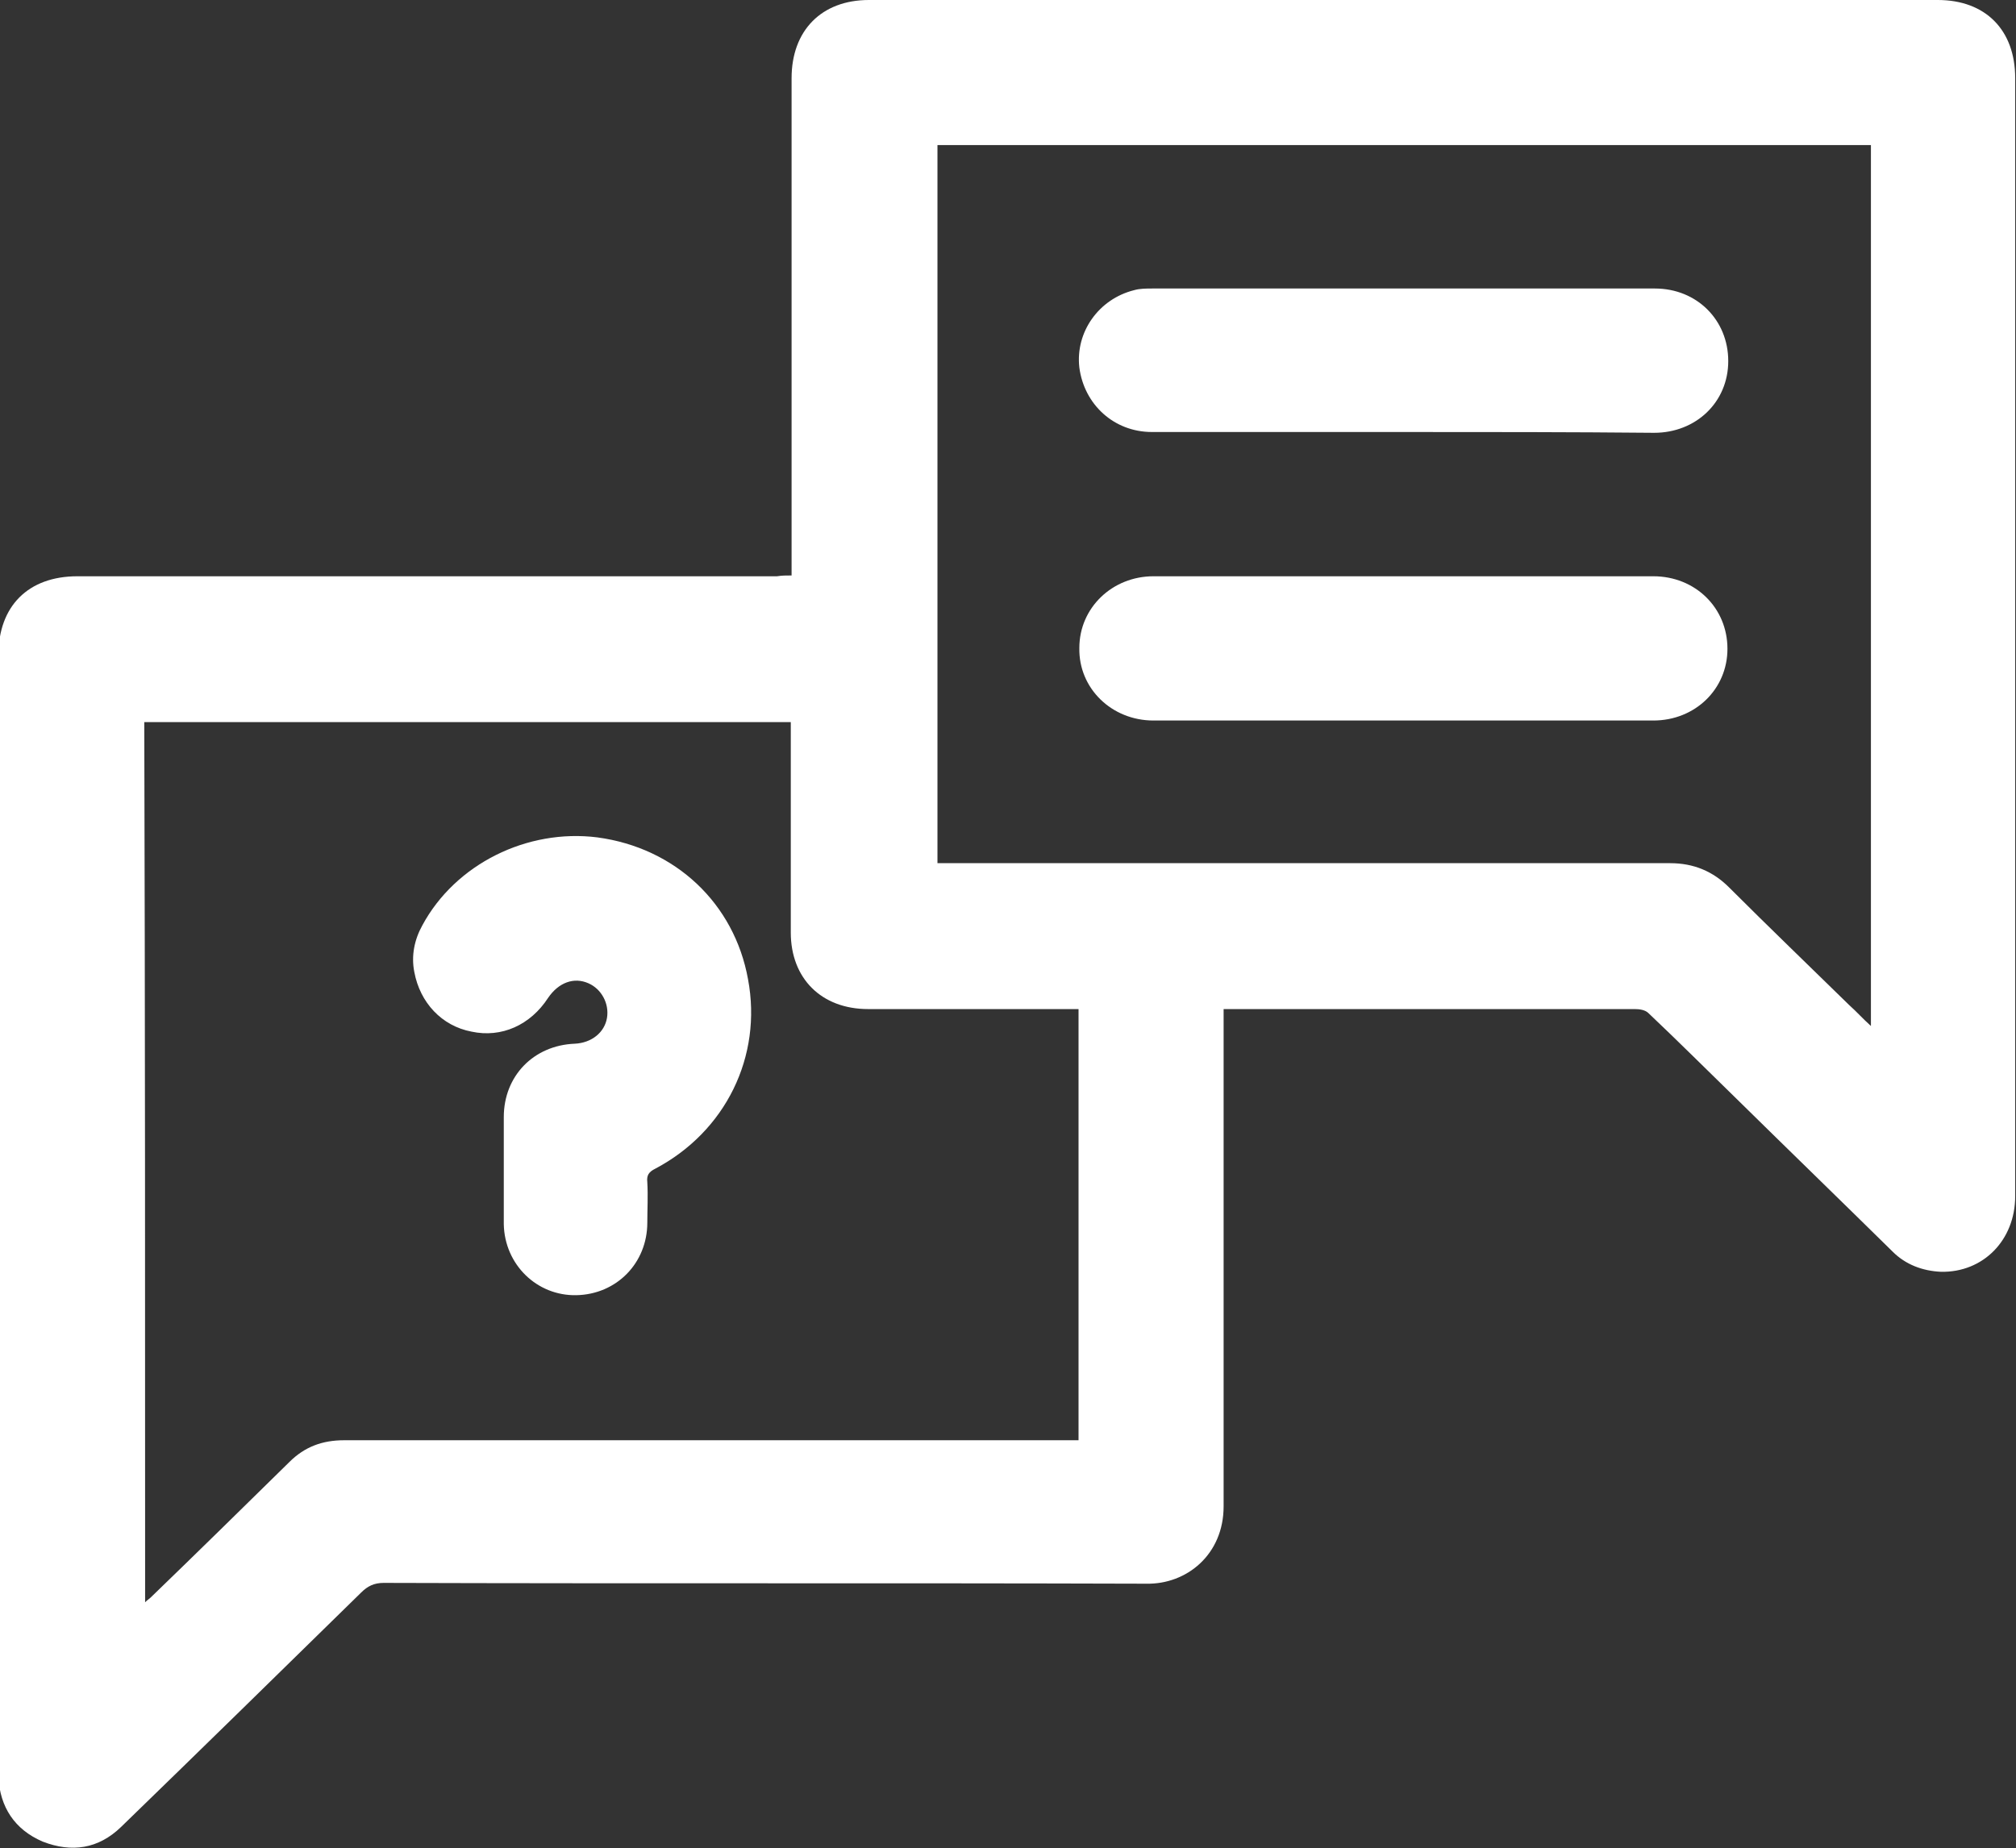
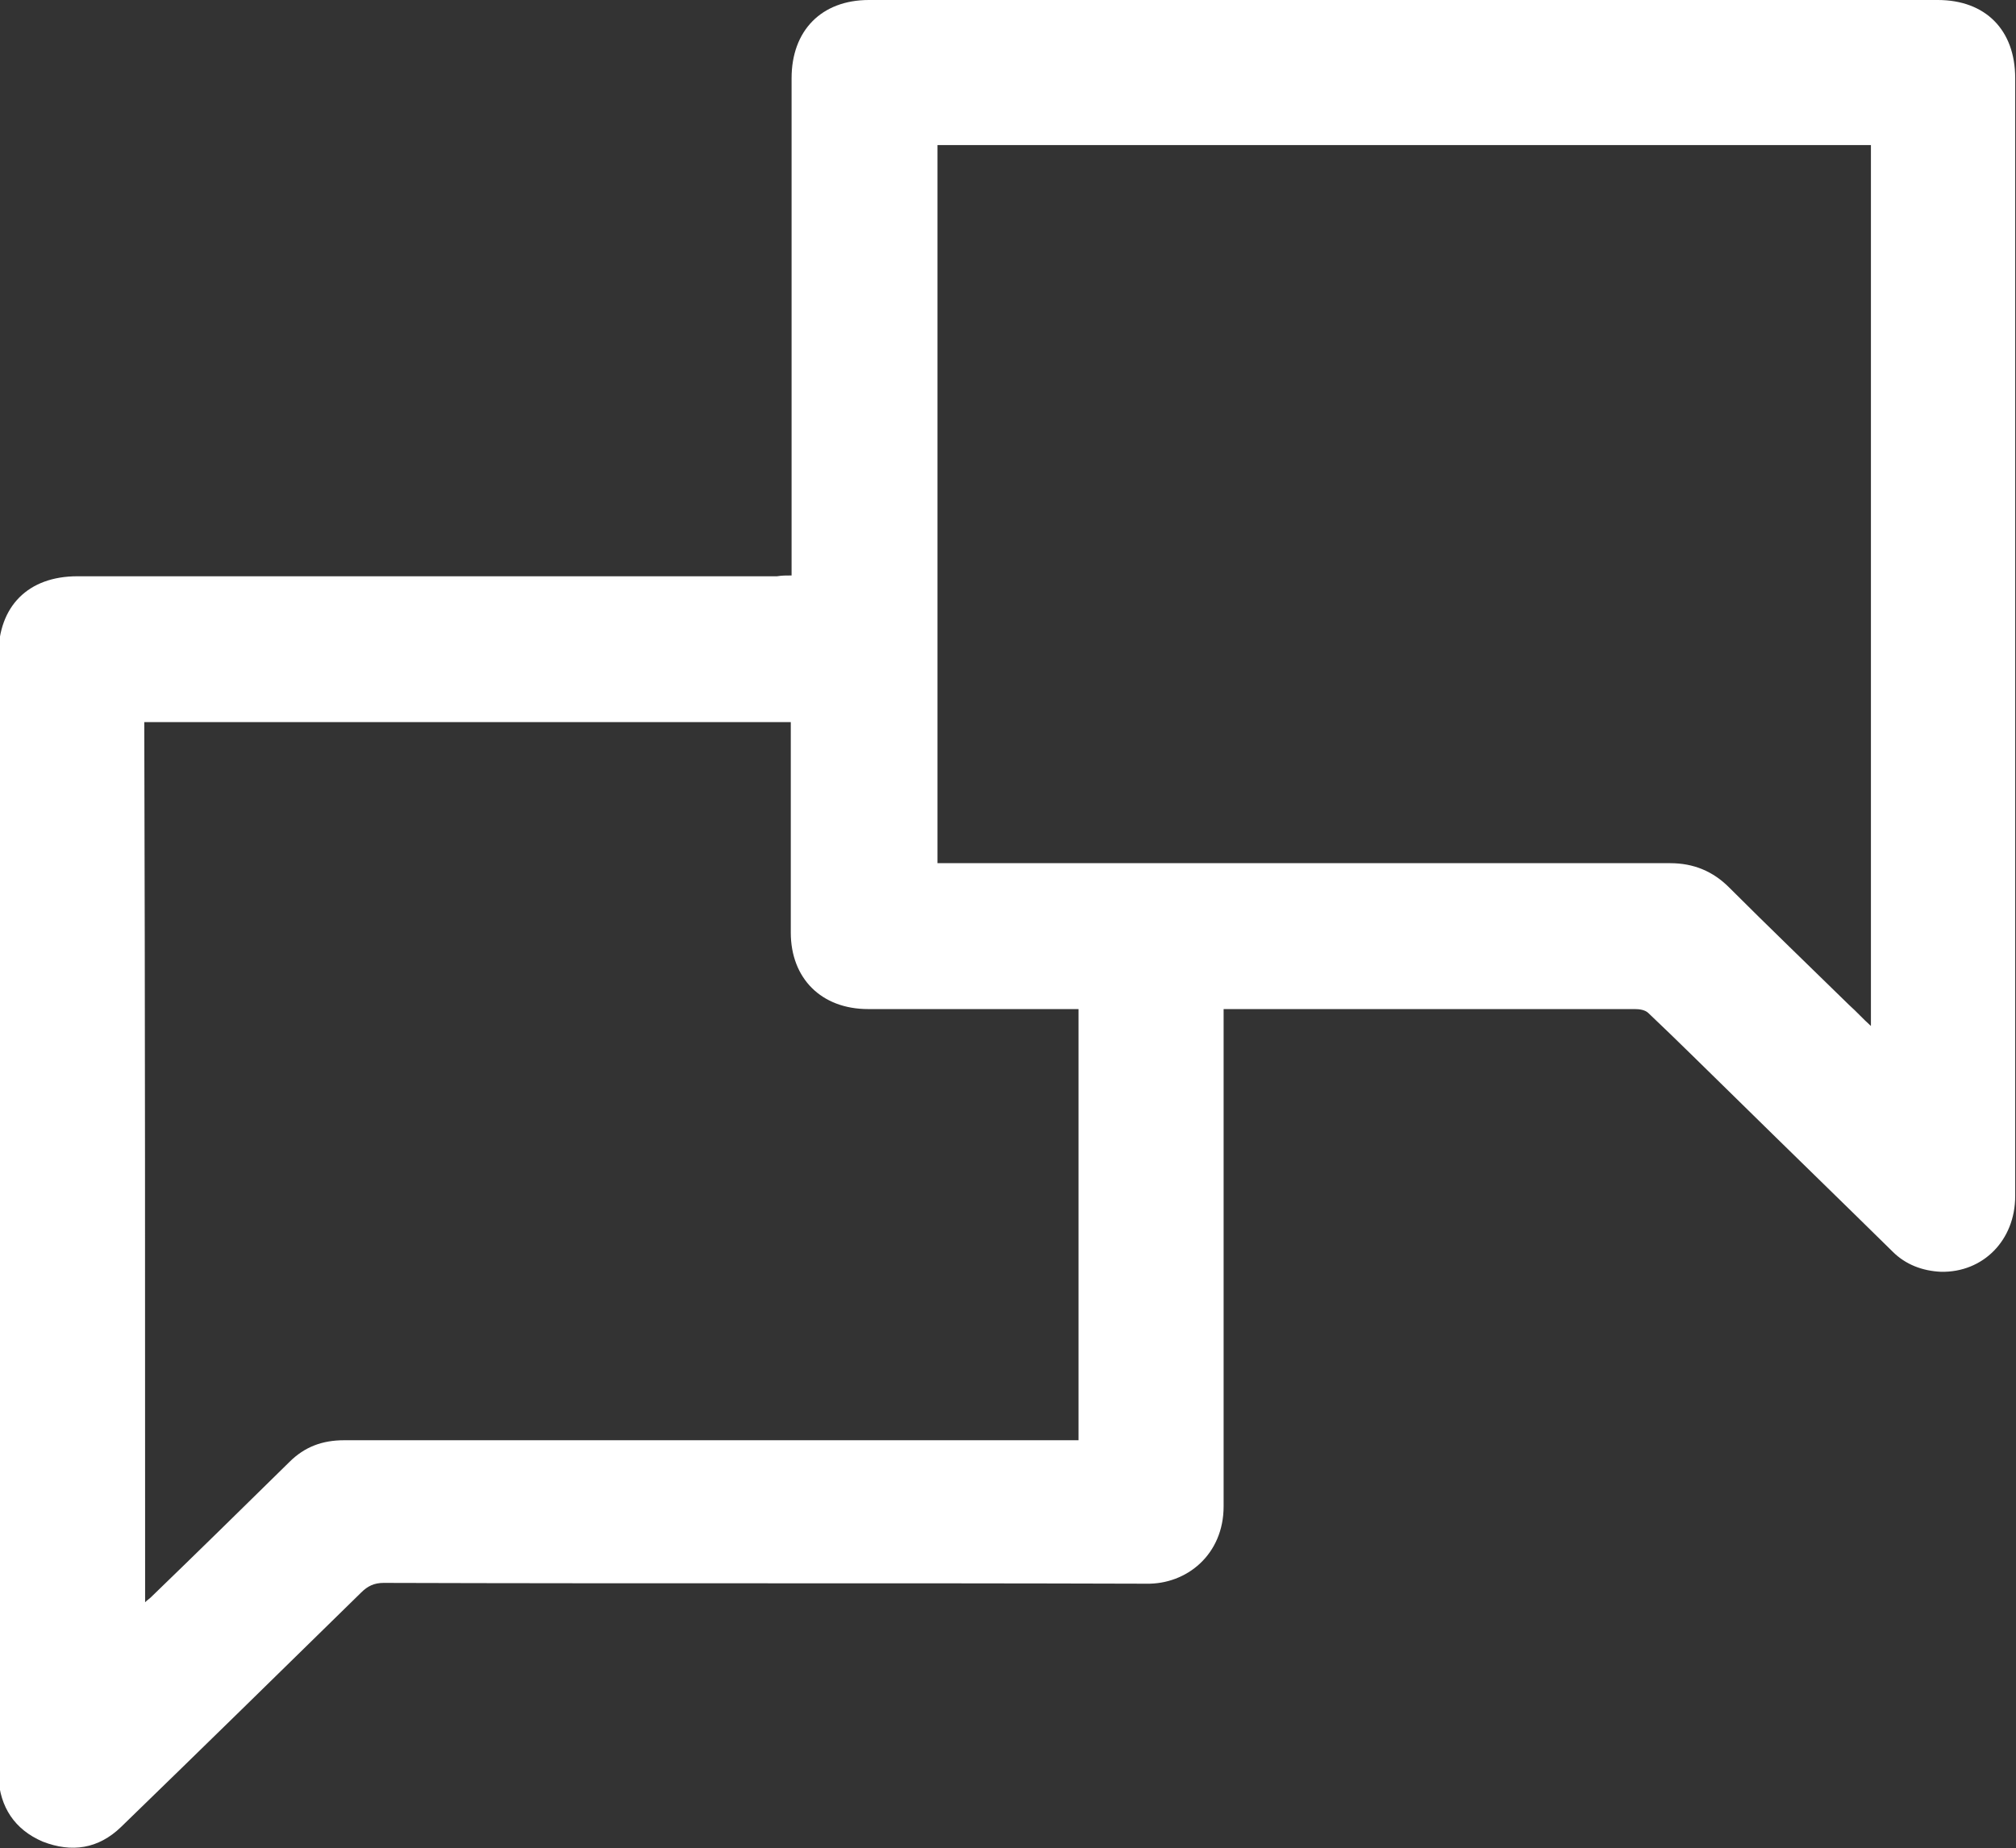
<svg xmlns="http://www.w3.org/2000/svg" viewBox="0 0 47.9 43.916" width="47.9" height="43.916" fill="none">
  <rect x="0" y="0" width="47.9" height="43.916" fill="#333333" stroke="none" />
  <rect id="Interview-Icon-Graphics-4551723-1 копия-01 1" width="47.9" height="43.916" x="-0" y="0" fill="rgb(255,255,255)" fill-opacity="0" />
  <g id="Group">
    <path id="Vector" d="M18.808 13.675C18.808 13.541 18.808 13.445 18.808 13.349C18.808 9.519 18.808 5.688 18.808 1.858C18.808 0.728 19.516 0 20.646 0C29.112 0 37.577 0 46.042 0C47.172 0 47.881 0.709 47.881 1.858C47.881 10.706 47.881 19.574 47.881 28.422C47.881 29.476 47.115 30.242 46.119 30.222C45.678 30.203 45.276 30.05 44.97 29.744C43.744 28.537 42.499 27.33 41.273 26.124C40.565 25.434 39.875 24.745 39.167 24.075C39.09 23.998 38.956 23.979 38.841 23.979C36.121 23.979 33.402 23.979 30.682 23.979C30.165 23.979 29.648 23.979 29.073 23.979C29.073 24.075 29.073 24.17 29.073 24.266C29.073 28.116 29.073 31.965 29.073 35.796C29.073 36.945 28.192 37.654 27.235 37.634C21.202 37.615 15.169 37.634 9.117 37.615C8.887 37.615 8.734 37.692 8.58 37.845C6.684 39.703 4.788 41.561 2.873 43.418C2.337 43.935 1.705 44.031 1.015 43.763C0.345 43.476 0 42.94 -0.038 42.231C-0.038 42.154 -0.038 42.078 -0.038 42.001C-0.038 33.191 -0.038 24.381 -0.038 15.571C-0.038 14.403 0.67 13.694 1.839 13.694C7.374 13.694 12.909 13.694 18.463 13.694C18.578 13.675 18.674 13.675 18.808 13.675ZM3.448 38.075C3.505 38.017 3.543 37.998 3.582 37.96C4.692 36.888 5.784 35.815 6.876 34.742C7.24 34.379 7.661 34.225 8.178 34.225C13.905 34.225 19.631 34.225 25.339 34.225C25.434 34.225 25.53 34.225 25.626 34.225C25.626 30.797 25.626 27.388 25.626 23.979C25.53 23.979 25.434 23.979 25.339 23.979C23.768 23.979 22.198 23.979 20.627 23.979C19.516 23.979 18.789 23.251 18.789 22.159C18.789 20.589 18.789 18.999 18.789 17.429C18.789 17.333 18.789 17.256 18.789 17.16C13.656 17.16 8.542 17.16 3.428 17.16C3.448 24.094 3.448 31.065 3.448 38.075ZM44.453 3.447C37.041 3.447 29.648 3.447 22.274 3.447C22.274 9.155 22.274 14.824 22.274 20.512C22.389 20.512 22.485 20.512 22.581 20.512C28.288 20.512 33.976 20.512 39.684 20.512C40.239 20.512 40.699 20.704 41.082 21.087C42.02 22.025 42.978 22.945 43.936 23.883C44.108 24.036 44.261 24.209 44.453 24.381C44.453 17.39 44.453 10.419 44.453 3.447Z" fill="rgb(255,255,255)" fill-rule="nonzero" />
-     <path id="Vector" d="M11.97 27.809C11.97 27.388 11.97 26.966 11.97 26.545C11.97 25.568 12.679 24.841 13.656 24.802C14.058 24.783 14.364 24.534 14.422 24.189C14.479 23.845 14.288 23.5 13.981 23.366C13.637 23.213 13.273 23.347 13.024 23.711C12.602 24.362 11.913 24.668 11.204 24.515C10.496 24.381 9.979 23.826 9.844 23.098C9.768 22.715 9.844 22.332 10.036 21.987C10.821 20.531 12.526 19.689 14.192 19.899C16.05 20.148 17.448 21.47 17.773 23.27C18.118 25.109 17.237 26.89 15.571 27.771C15.418 27.848 15.36 27.924 15.38 28.096C15.399 28.422 15.38 28.748 15.38 29.054C15.38 30.012 14.652 30.759 13.694 30.778C12.756 30.797 11.989 30.05 11.97 29.092C11.97 28.671 11.97 28.25 11.97 27.809Z" fill="rgb(255,255,255)" fill-rule="nonzero" />
-     <path id="Vector" d="M33.344 10.266C31.352 10.266 29.361 10.266 27.369 10.266C26.469 10.266 25.76 9.614 25.645 8.733C25.549 7.891 26.105 7.105 26.948 6.895C27.082 6.856 27.235 6.856 27.388 6.856C31.372 6.856 35.336 6.856 39.32 6.856C40.316 6.856 41.063 7.603 41.063 8.58C41.063 9.557 40.297 10.285 39.301 10.285C37.309 10.266 35.336 10.266 33.344 10.266Z" fill="rgb(255,255,255)" fill-rule="nonzero" />
-     <path id="Vector" d="M33.344 17.122C31.372 17.122 29.399 17.122 27.407 17.122C26.411 17.122 25.626 16.356 25.645 15.398C25.645 14.441 26.43 13.694 27.407 13.694C31.372 13.694 35.336 13.694 39.282 13.694C40.278 13.694 41.044 14.441 41.044 15.418C41.044 16.375 40.278 17.122 39.282 17.122C37.309 17.122 35.336 17.122 33.344 17.122Z" fill="rgb(255,255,255)" fill-rule="nonzero" />
  </g>
</svg>